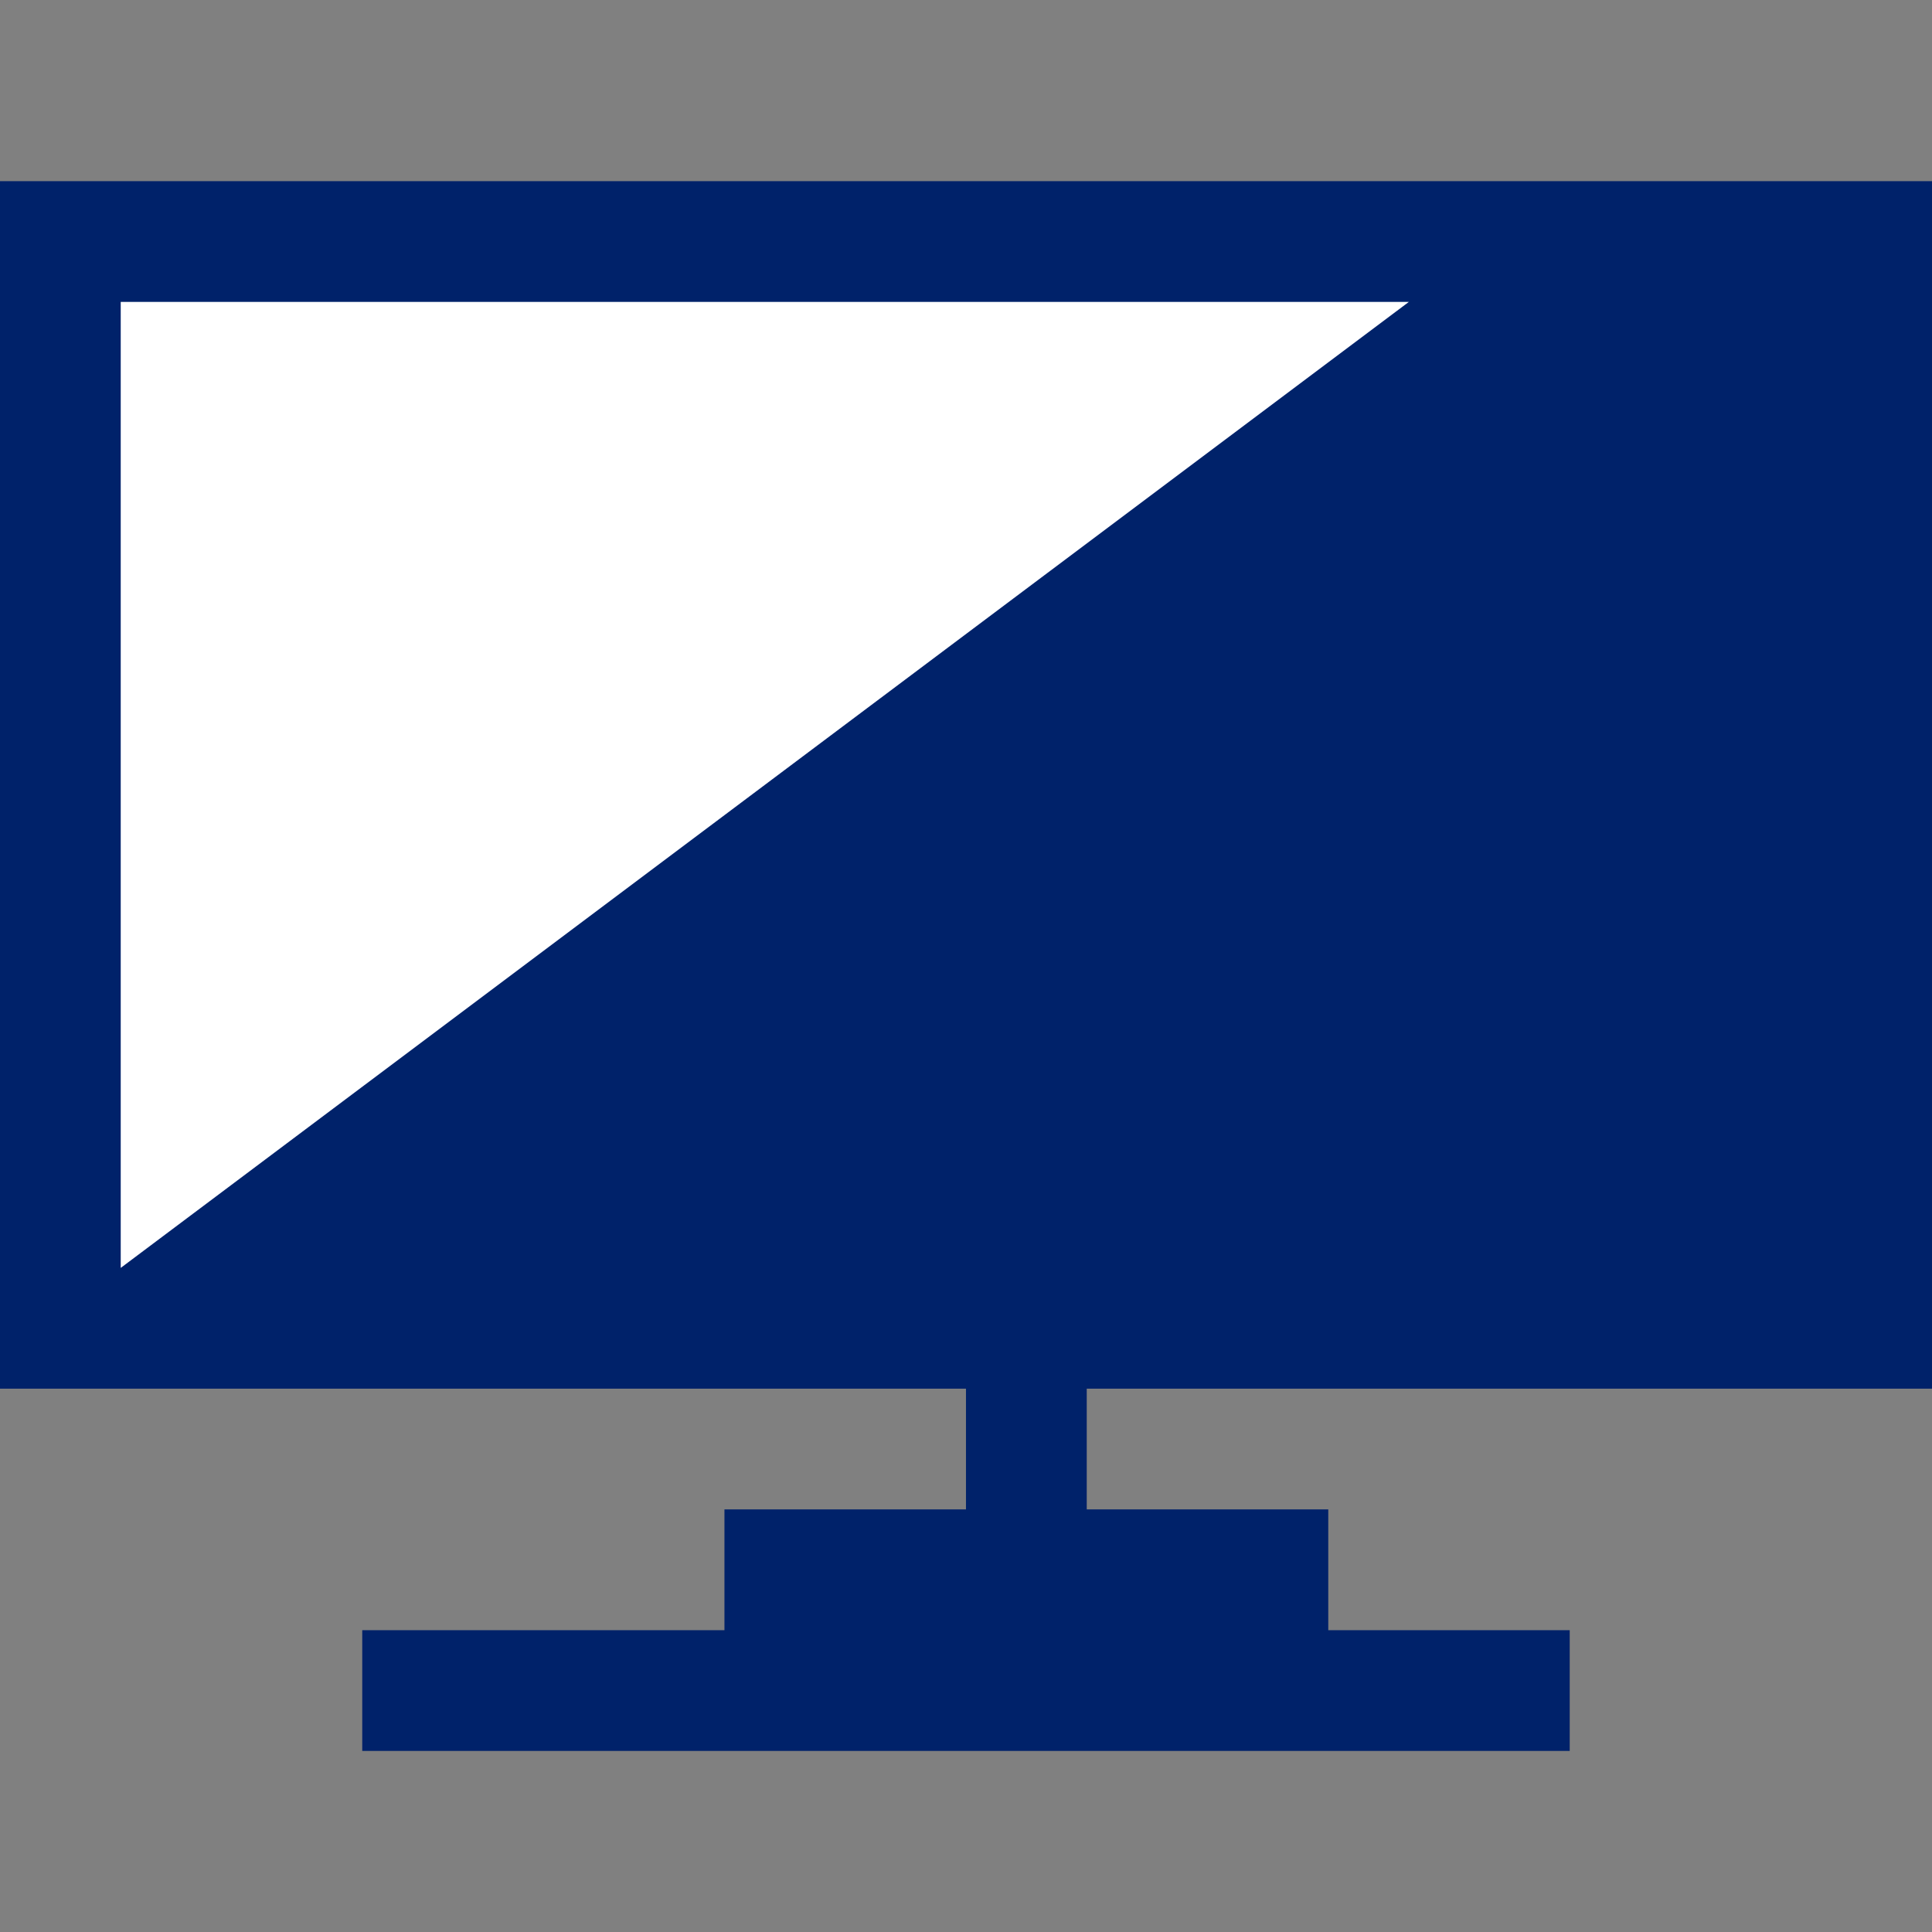
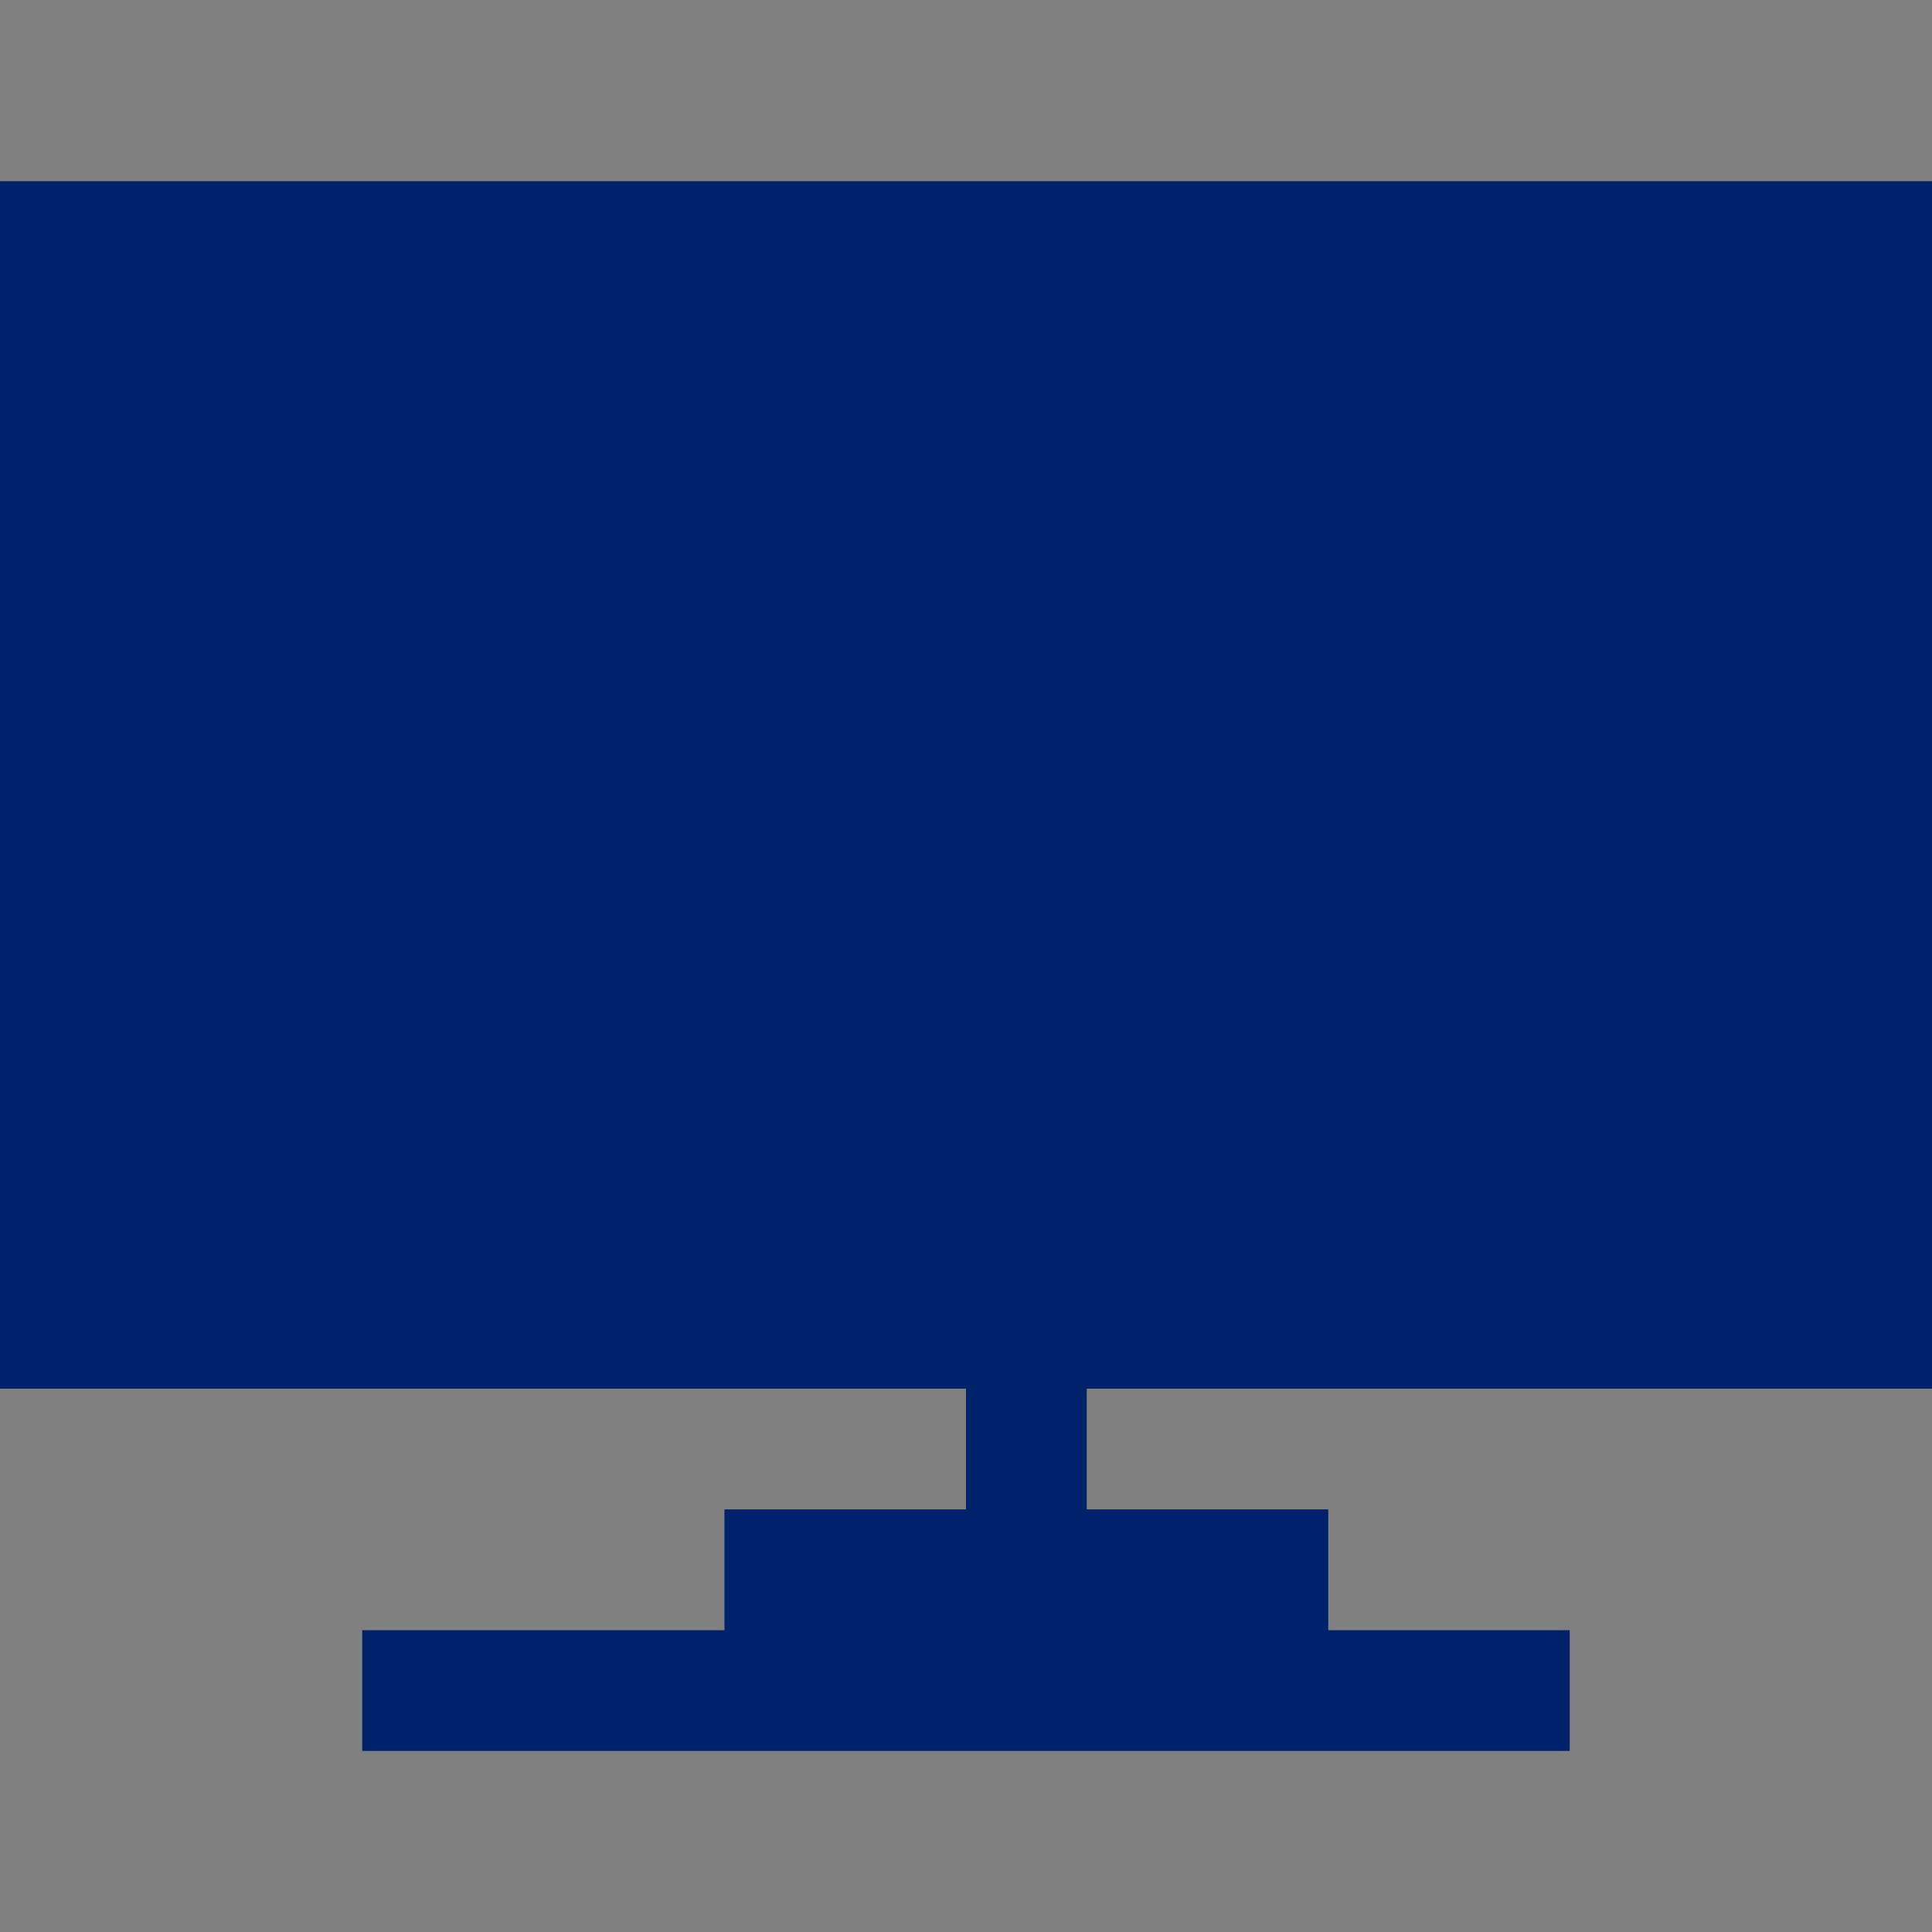
<svg xmlns="http://www.w3.org/2000/svg" version="1.1" id="Layer_1" x="0px" y="0px" width="45.355px" height="45.355px" viewBox="0 0 45.355 45.355" enable-background="new 0 0 45.355 45.355" xml:space="preserve">
  <rect x="0" y="0" width="45.355" height="45.355" fill="#808080" stroke="none" />
  <polygon fill="#00226A" points="0,4.253 0,32.6 22.677,32.6 22.677,35.434 17.007,35.434 17.007,38.27 8.504,38.27 8.504,41.104   36.85,41.104 36.85,38.27 31.182,38.27 31.182,35.434 25.512,35.434 25.512,32.6 45.355,32.6 45.355,4.253 " />
-   <polygon fill="#FFFFFF" points="2.834,7.088 2.834,29.765 33.073,7.088 " />
</svg>